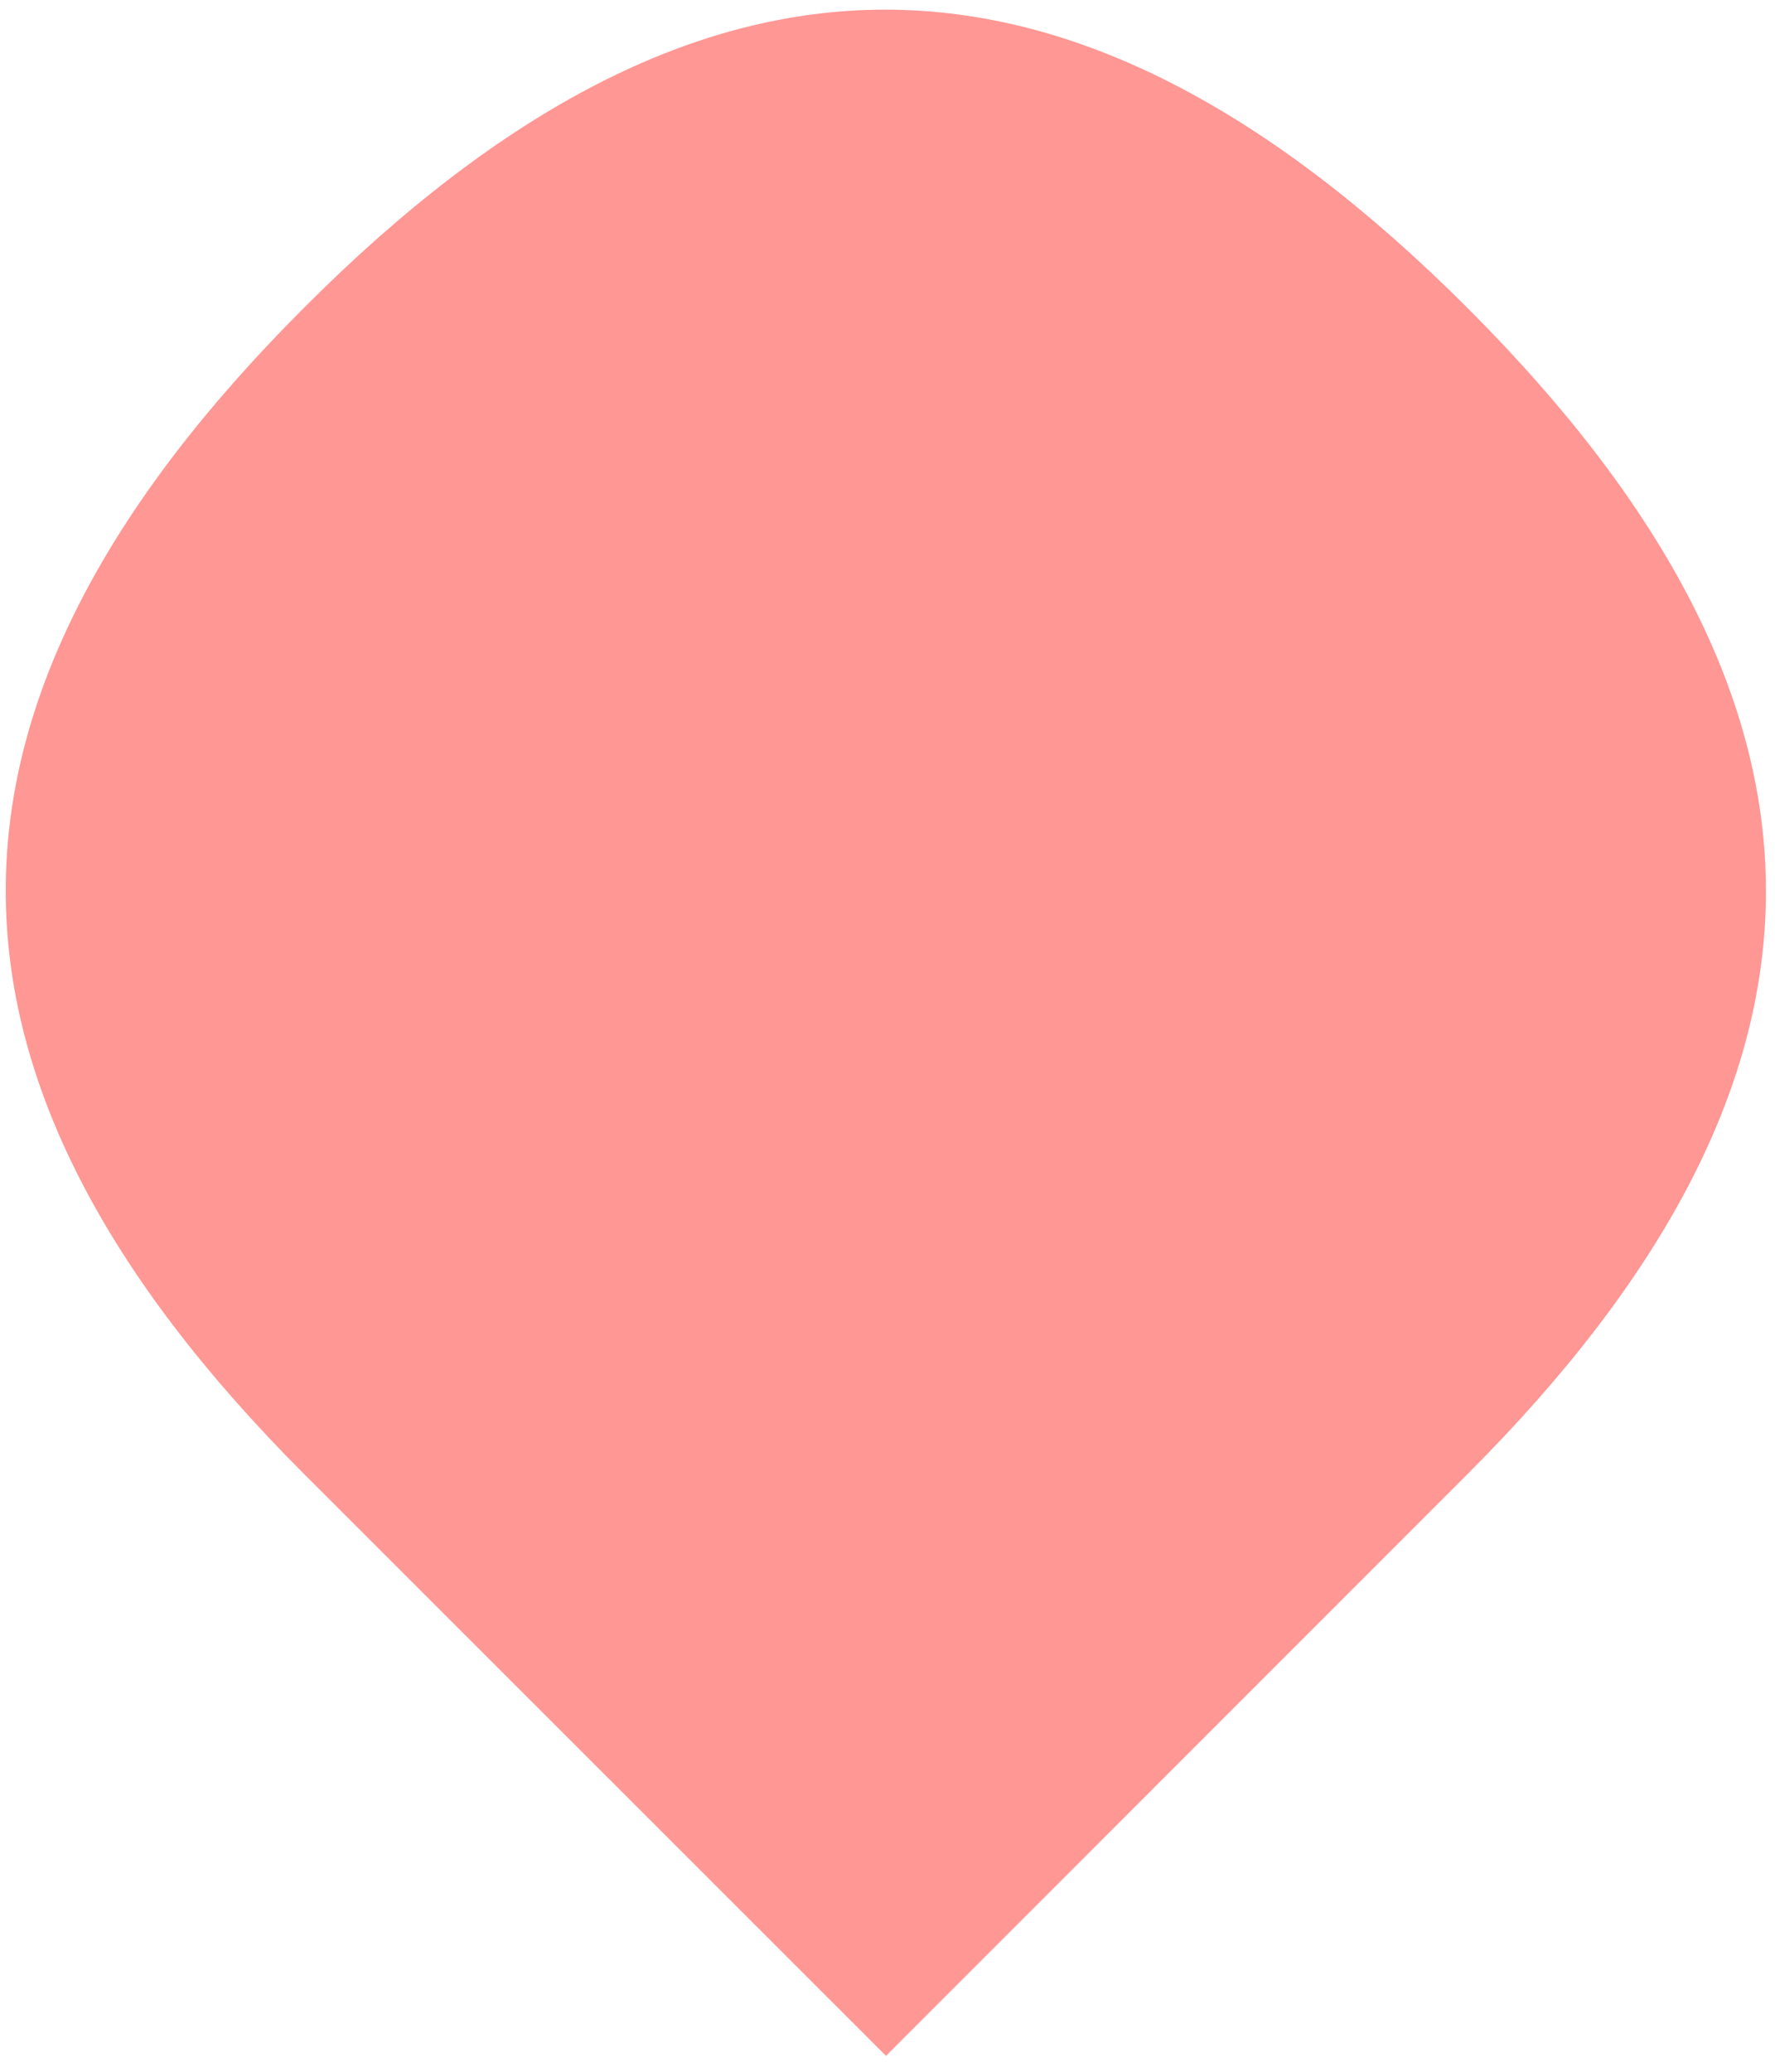
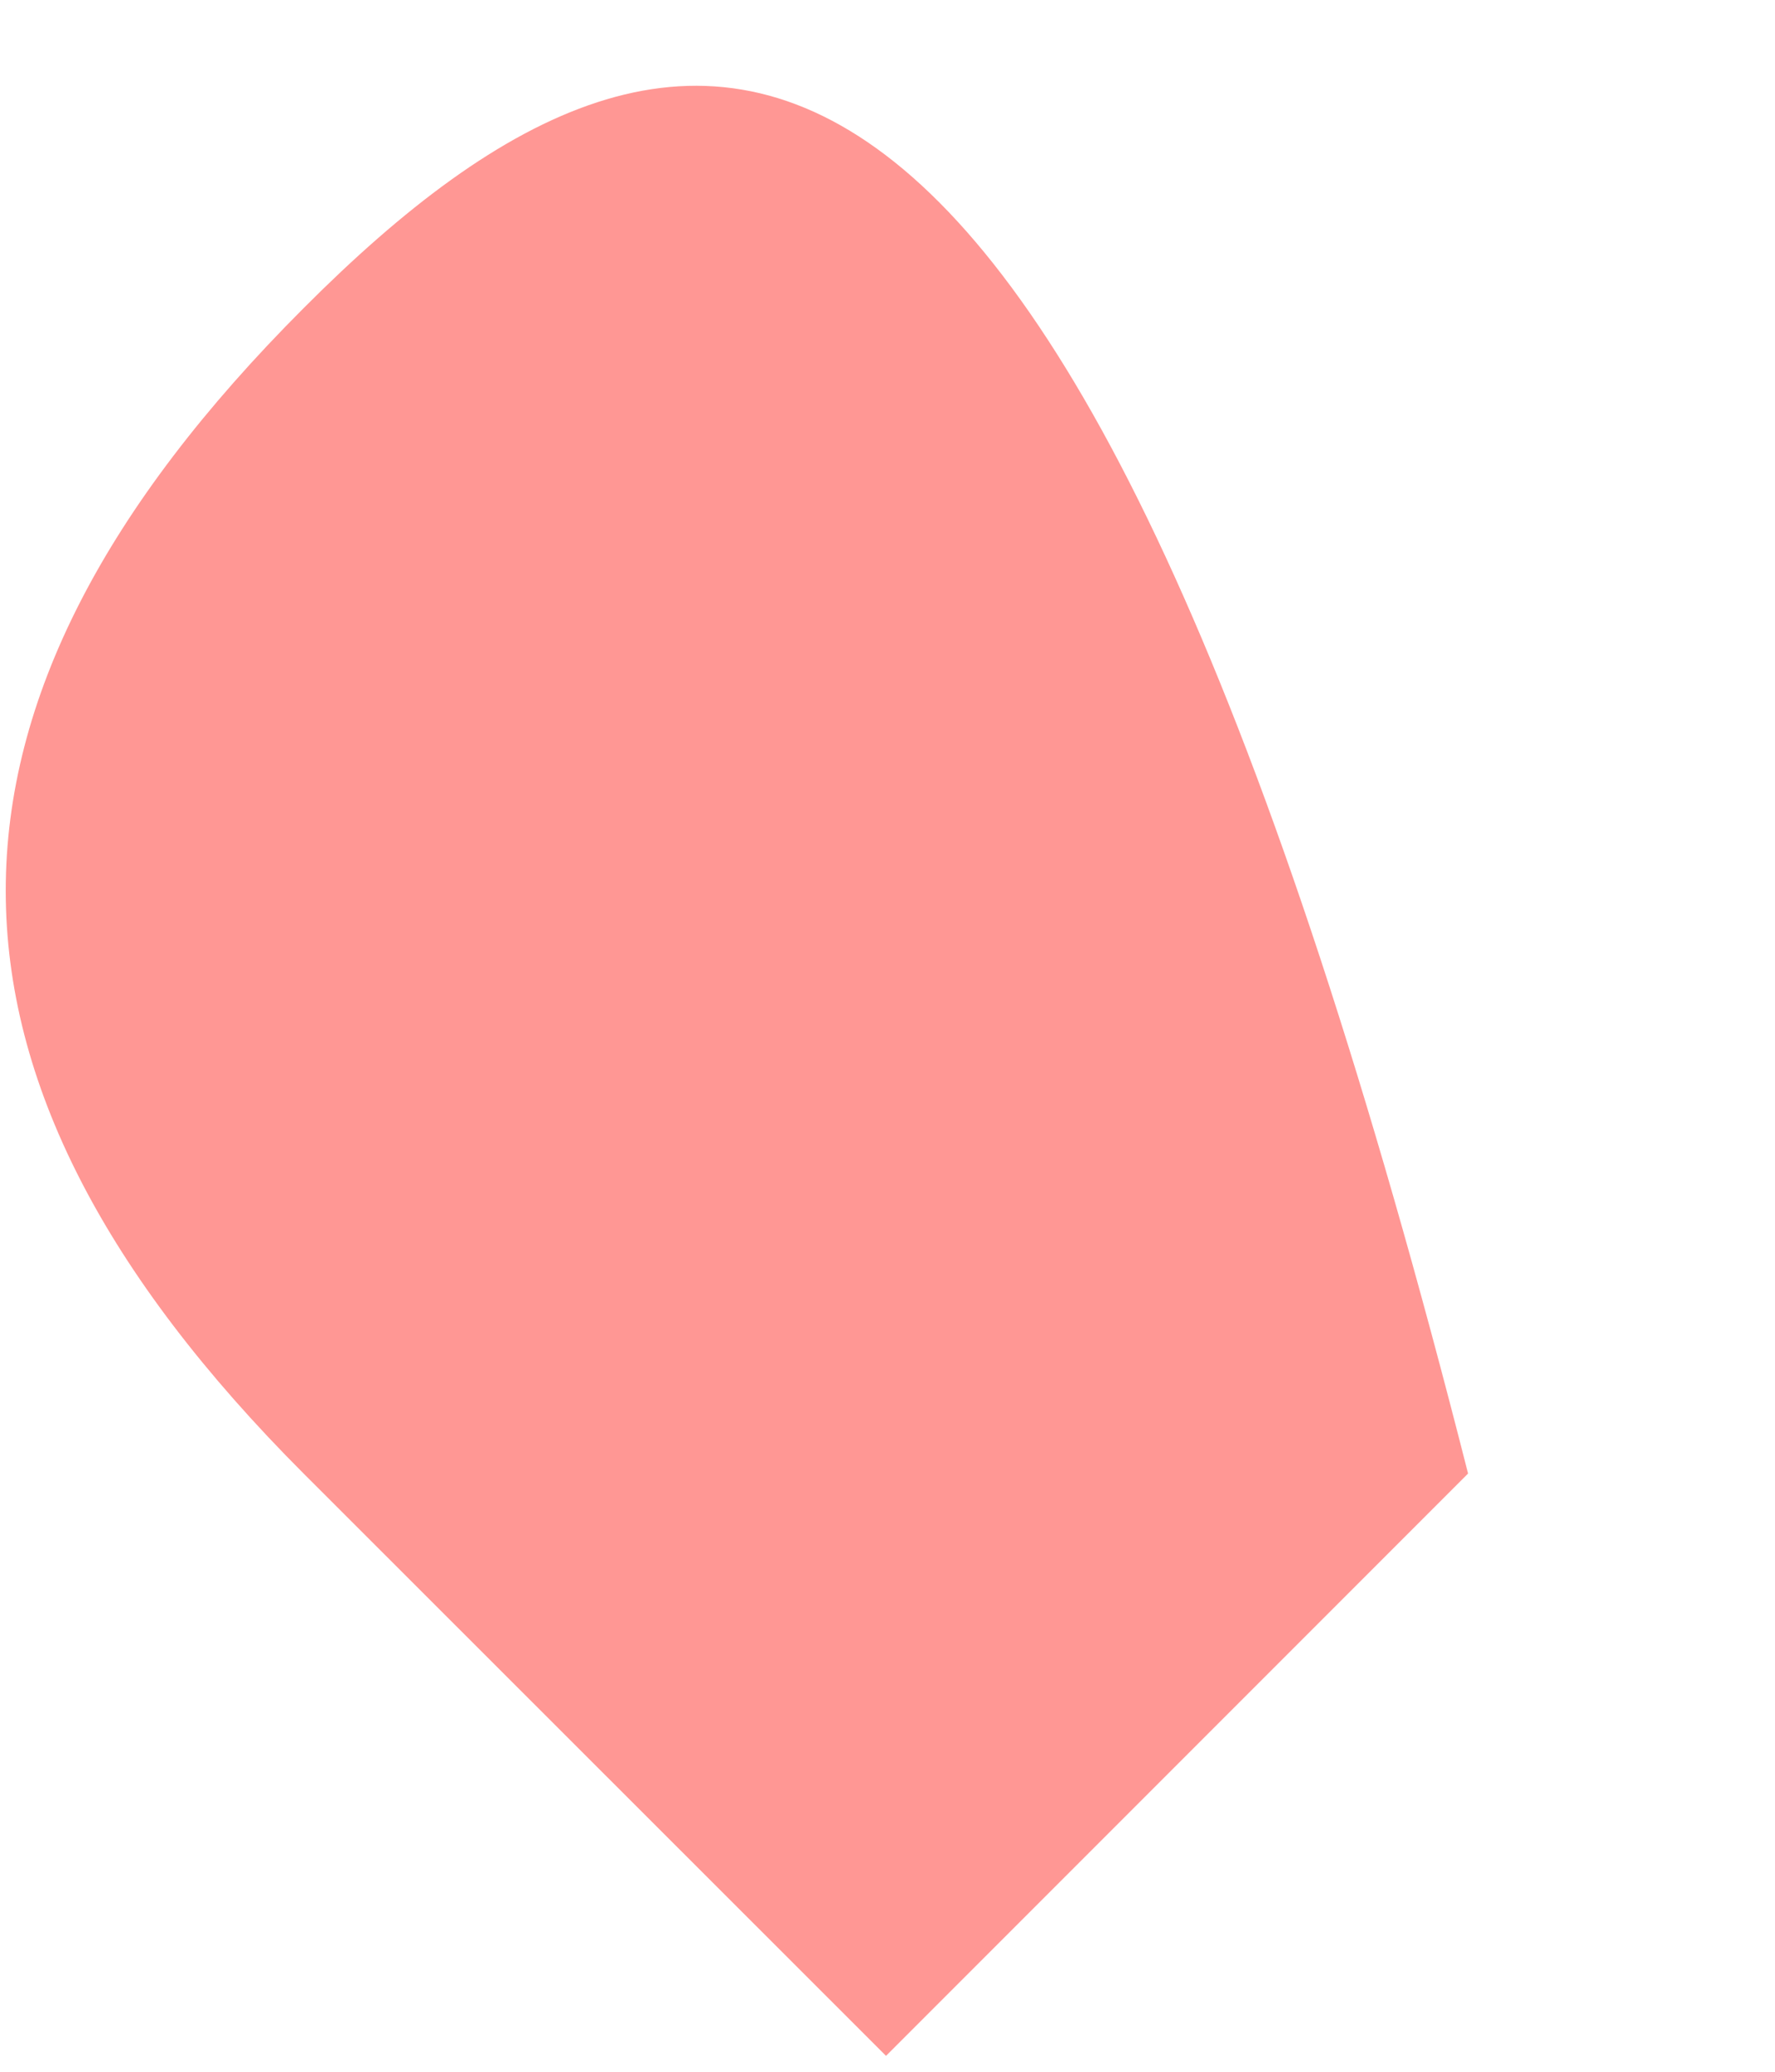
<svg xmlns="http://www.w3.org/2000/svg" width="48" height="56" viewBox="0 0 48 56" fill="none">
-   <path d="M8.21 8.33C-2.53 19.07 -2.53 29.08 8.21 39.83L23.96 55.57L39.7 39.83C50.44 29.09 50.44 19.09 39.7 8.34C28.96 -2.41 18.95 -2.45 8.21 8.33Z" fill="#FF9794" />
+   <path d="M8.21 8.33C-2.53 19.07 -2.53 29.08 8.21 39.83L23.96 55.57L39.7 39.83C28.96 -2.41 18.95 -2.45 8.21 8.33Z" fill="#FF9794" />
</svg>